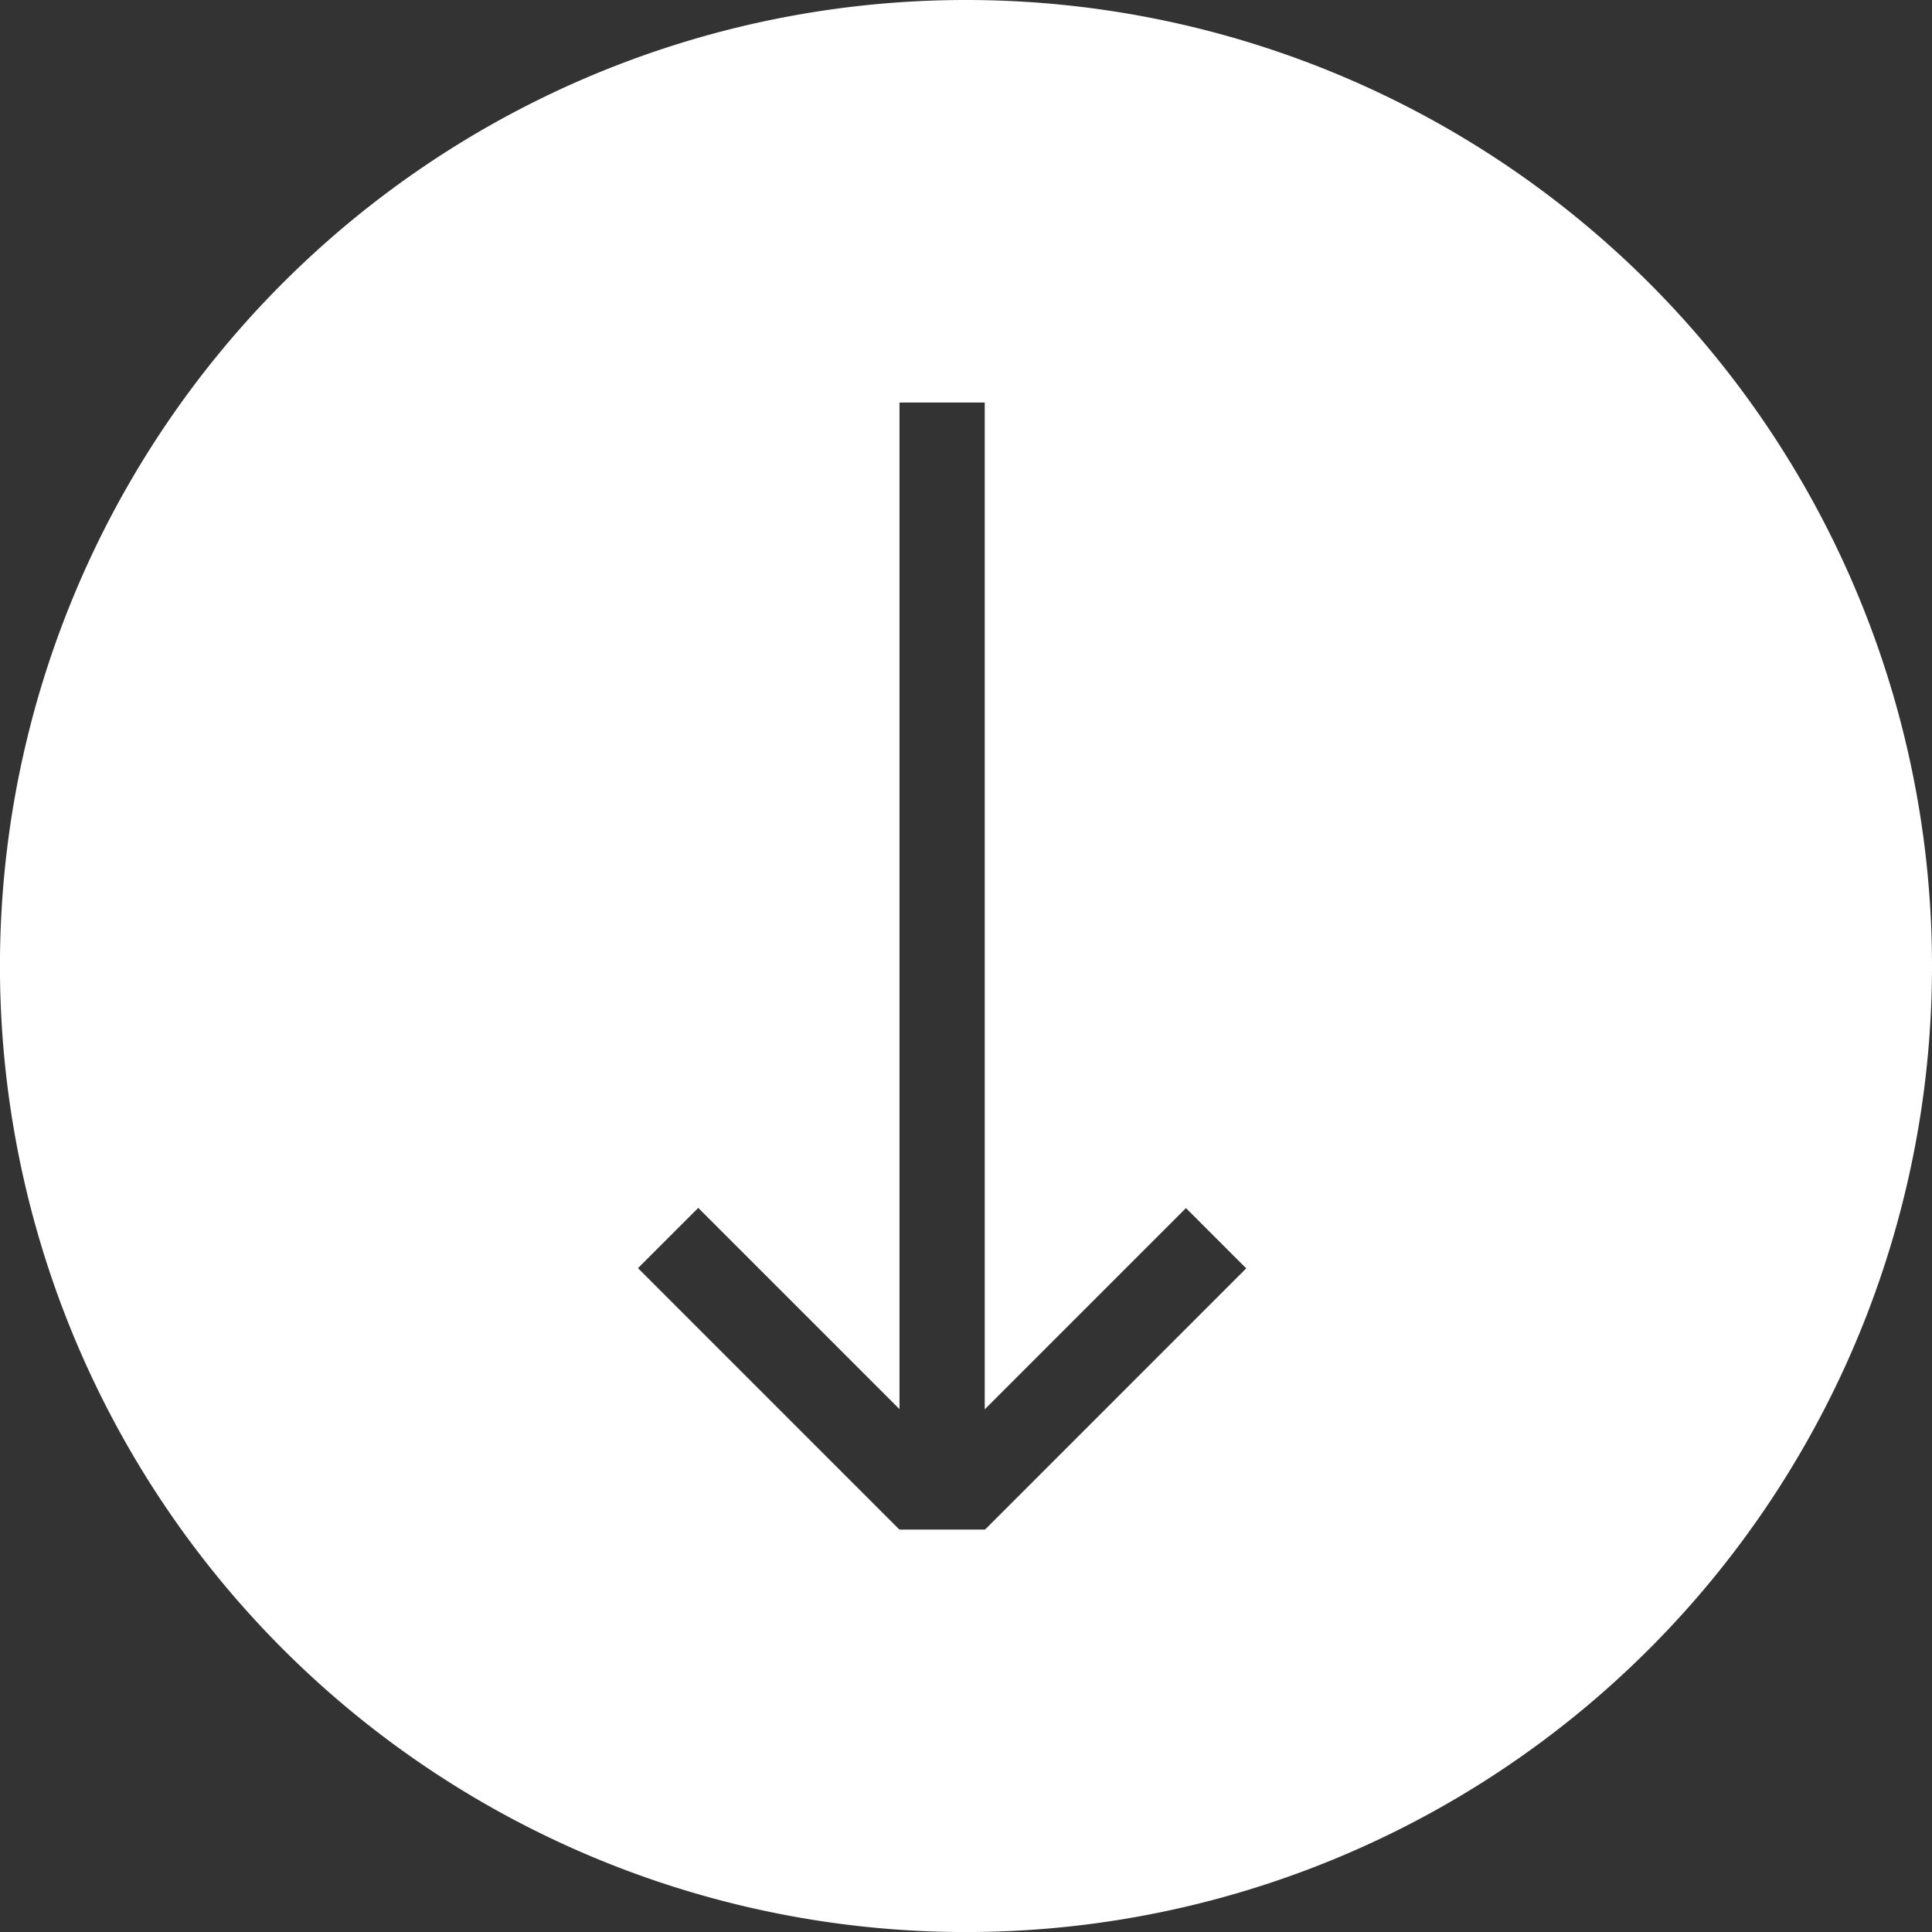
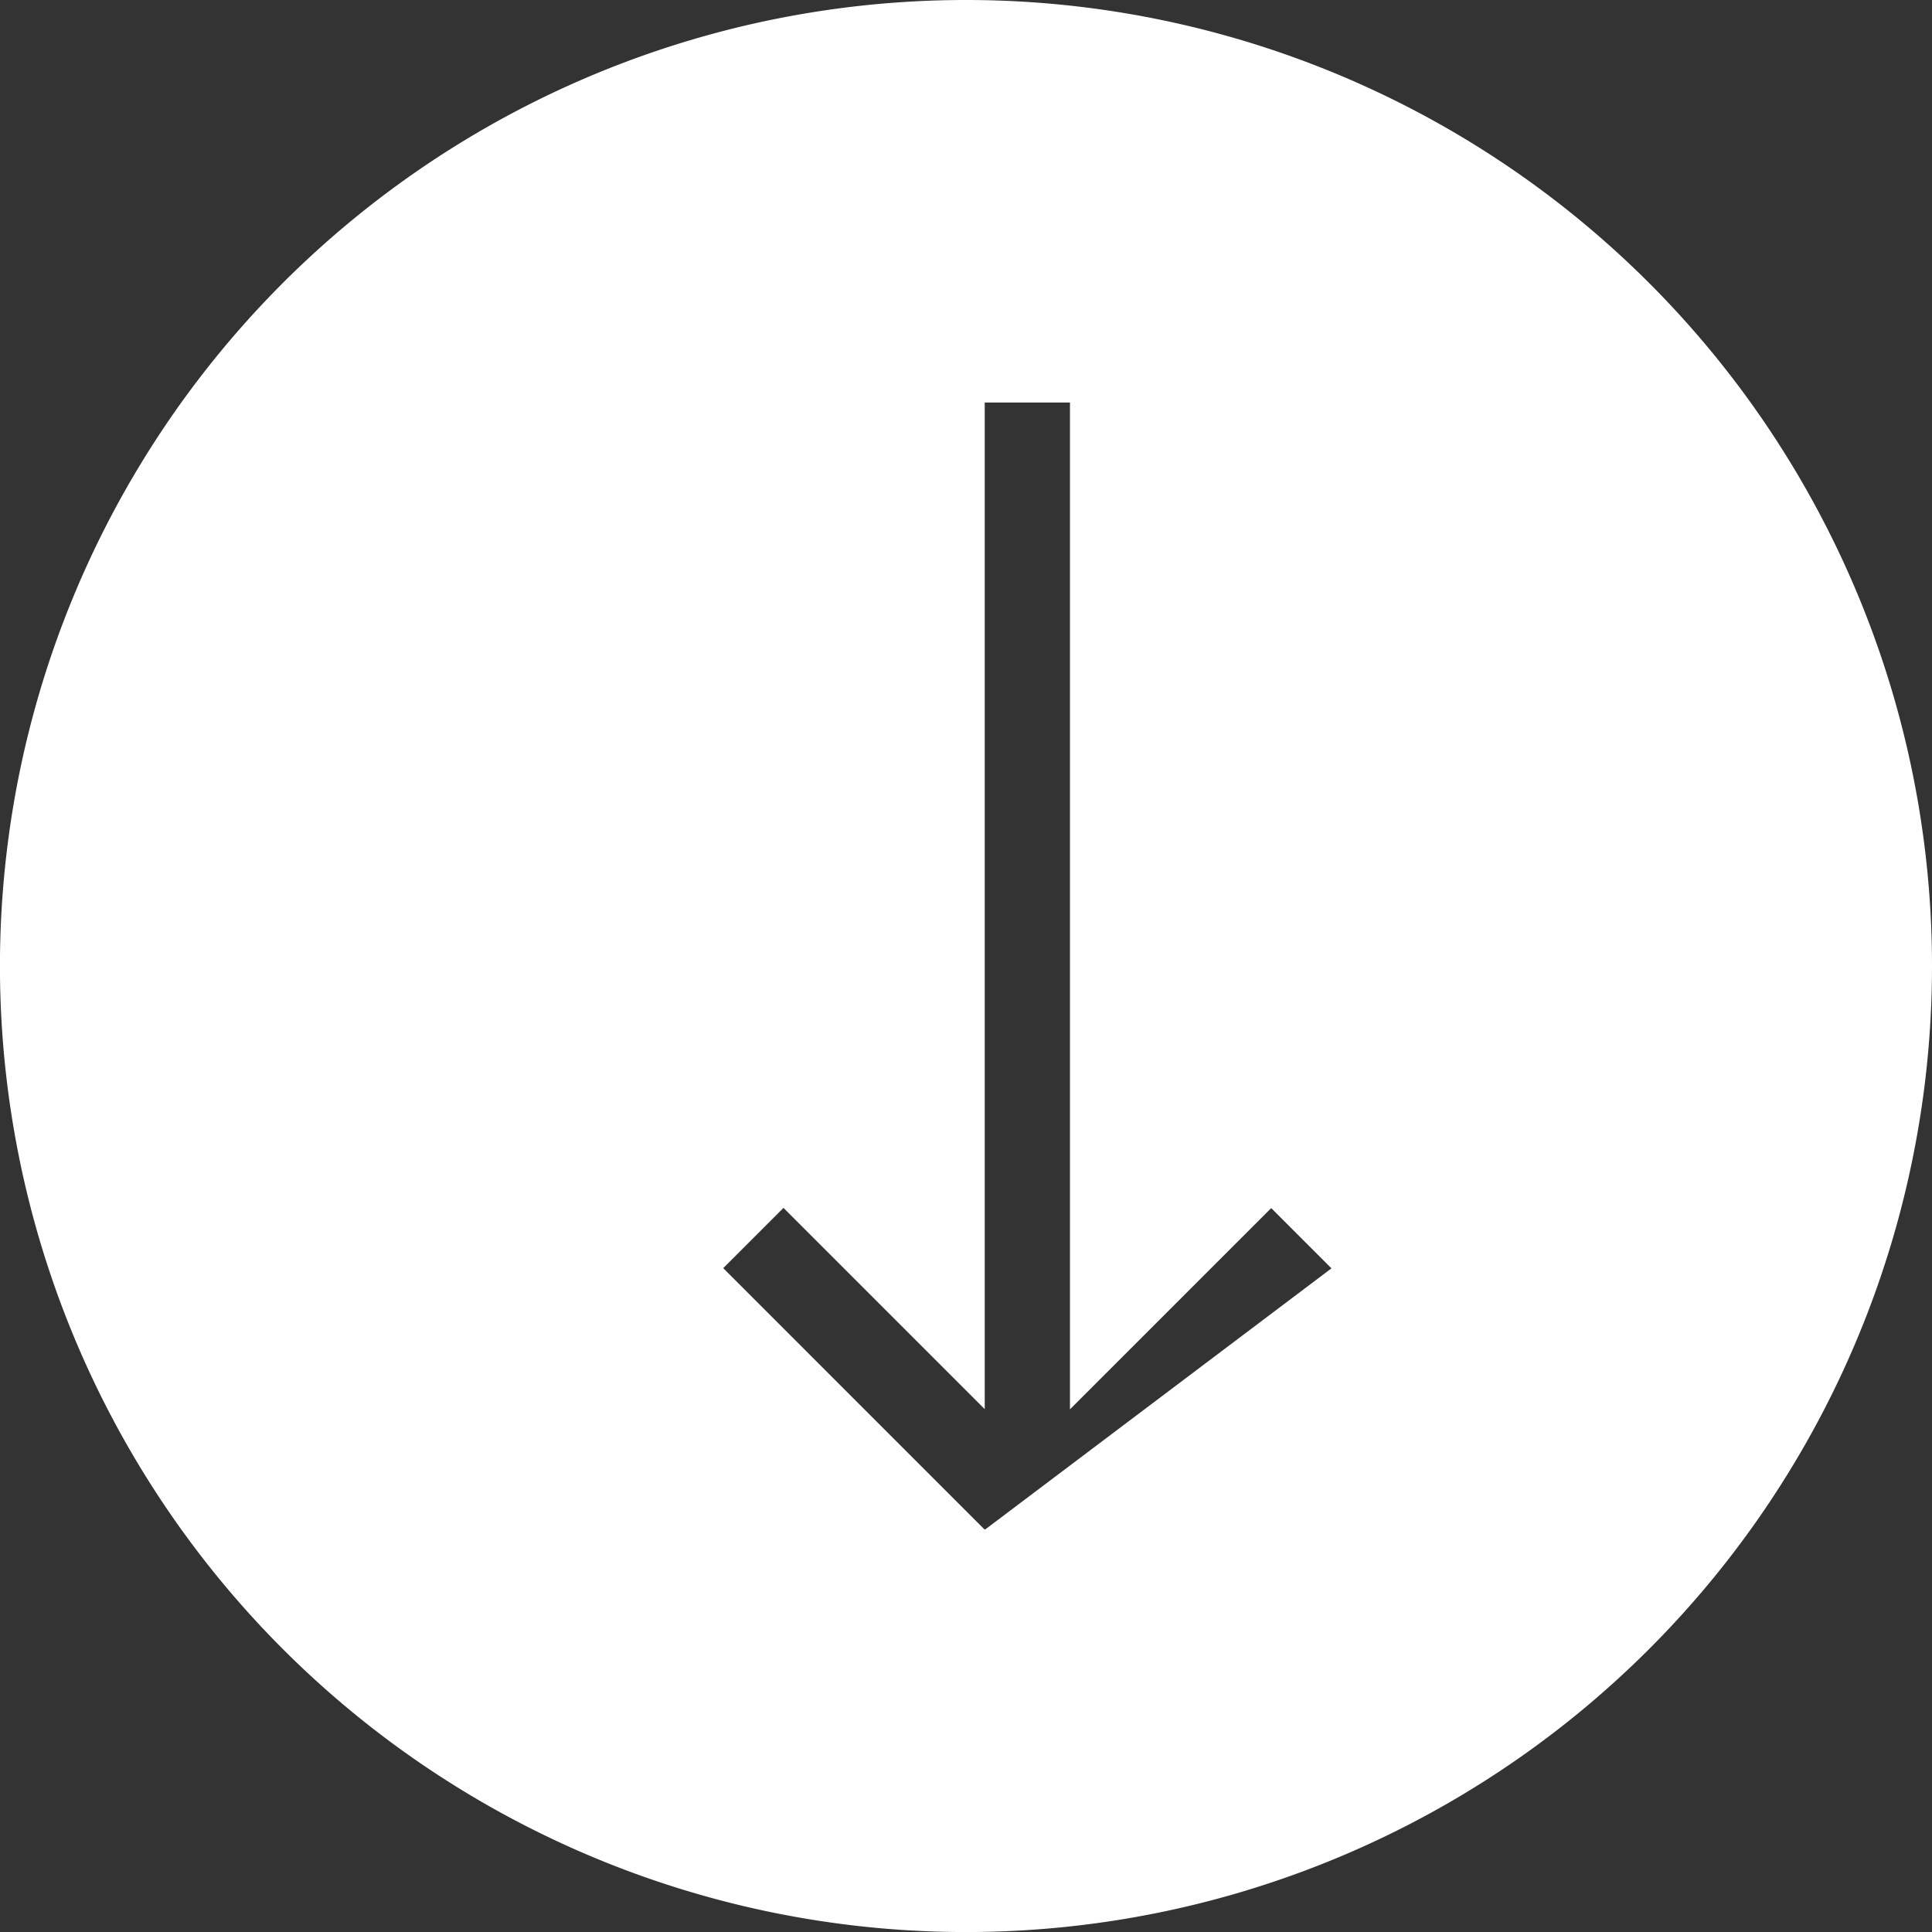
<svg xmlns="http://www.w3.org/2000/svg" width="45.333" height="45.334" viewBox="0 0 45.333 45.334">
  <rect x="0" y="0" width="45.333" height="45.334" fill="#333333" stroke="none" />
-   <path id="Path_98" data-name="Path 98" d="M368.615,759.224a22.667,22.667,0,1,0,22.666,22.667A22.667,22.667,0,0,0,368.615,759.224Zm.447,35.89-.008-.009v.009h-2V795.1l-.008.009-6.128-6.129,1.414-1.414,4.722,4.722V768.669h2v23.624l4.722-4.722,1.414,1.414Z" transform="translate(-345.948 -759.224)" fill="#fff" />
+   <path id="Path_98" data-name="Path 98" d="M368.615,759.224a22.667,22.667,0,1,0,22.666,22.667A22.667,22.667,0,0,0,368.615,759.224Zm.447,35.89-.008-.009v.009V795.1l-.008.009-6.128-6.129,1.414-1.414,4.722,4.722V768.669h2v23.624l4.722-4.722,1.414,1.414Z" transform="translate(-345.948 -759.224)" fill="#fff" />
</svg>